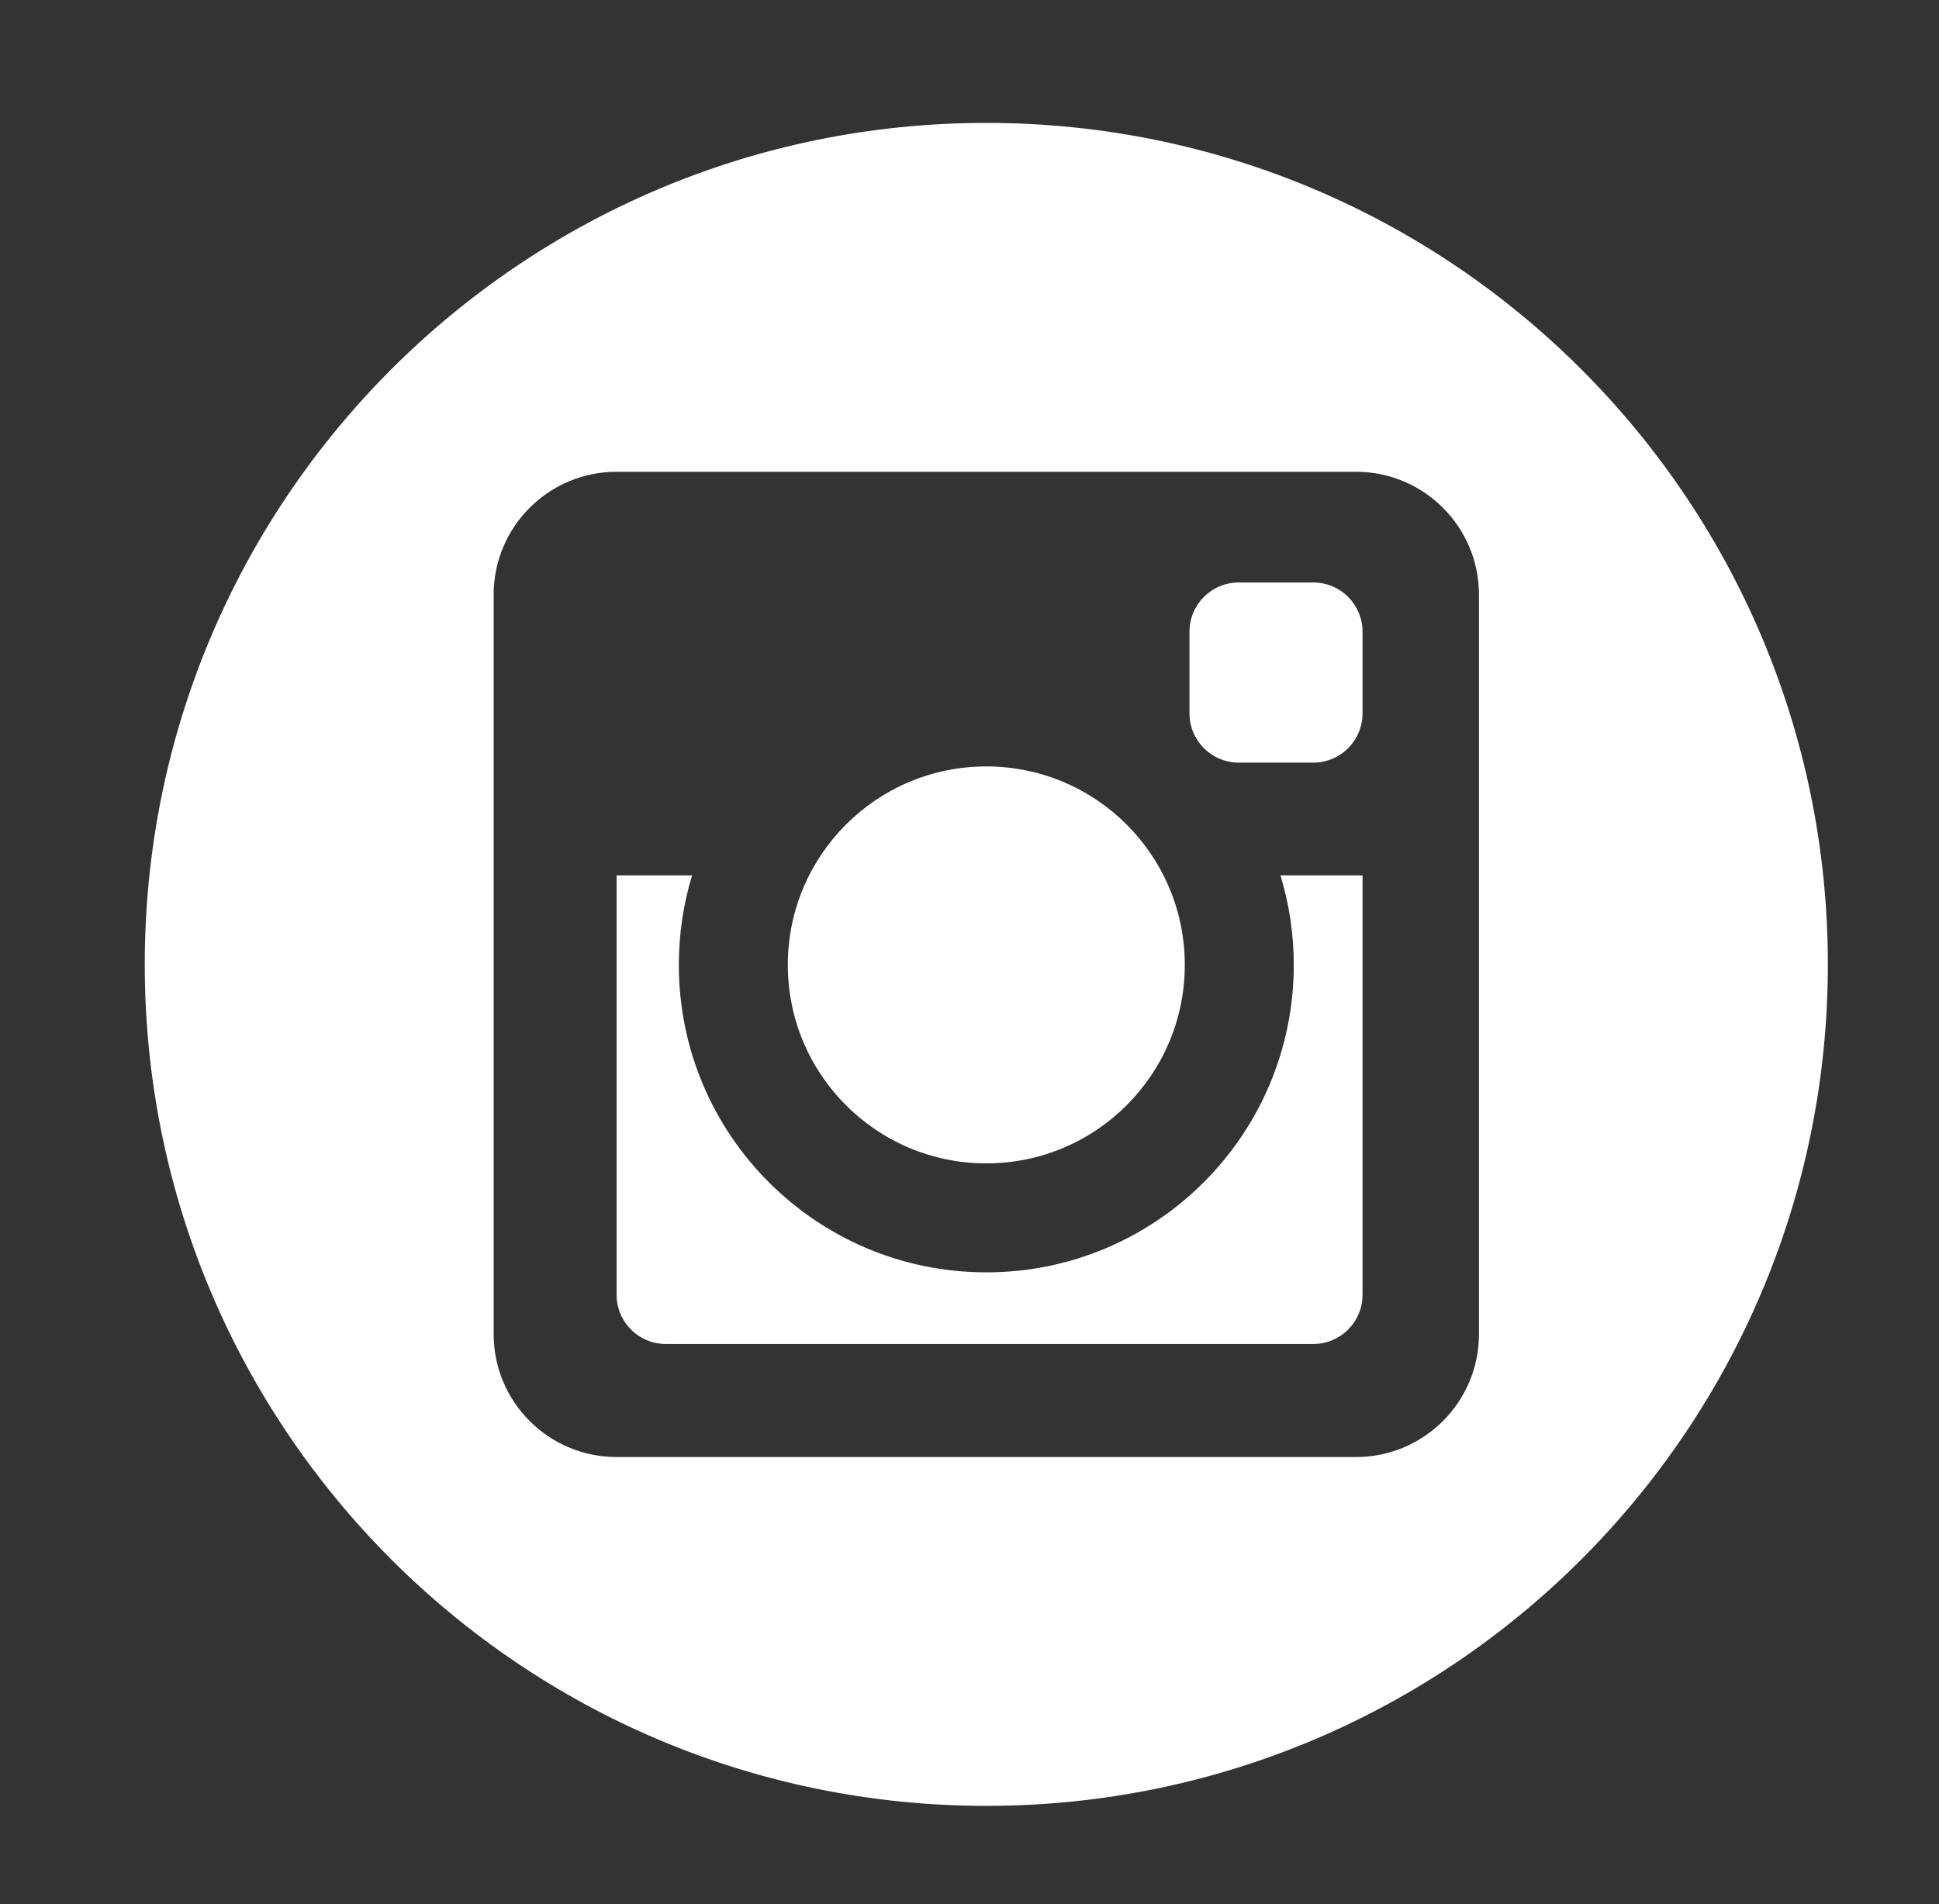
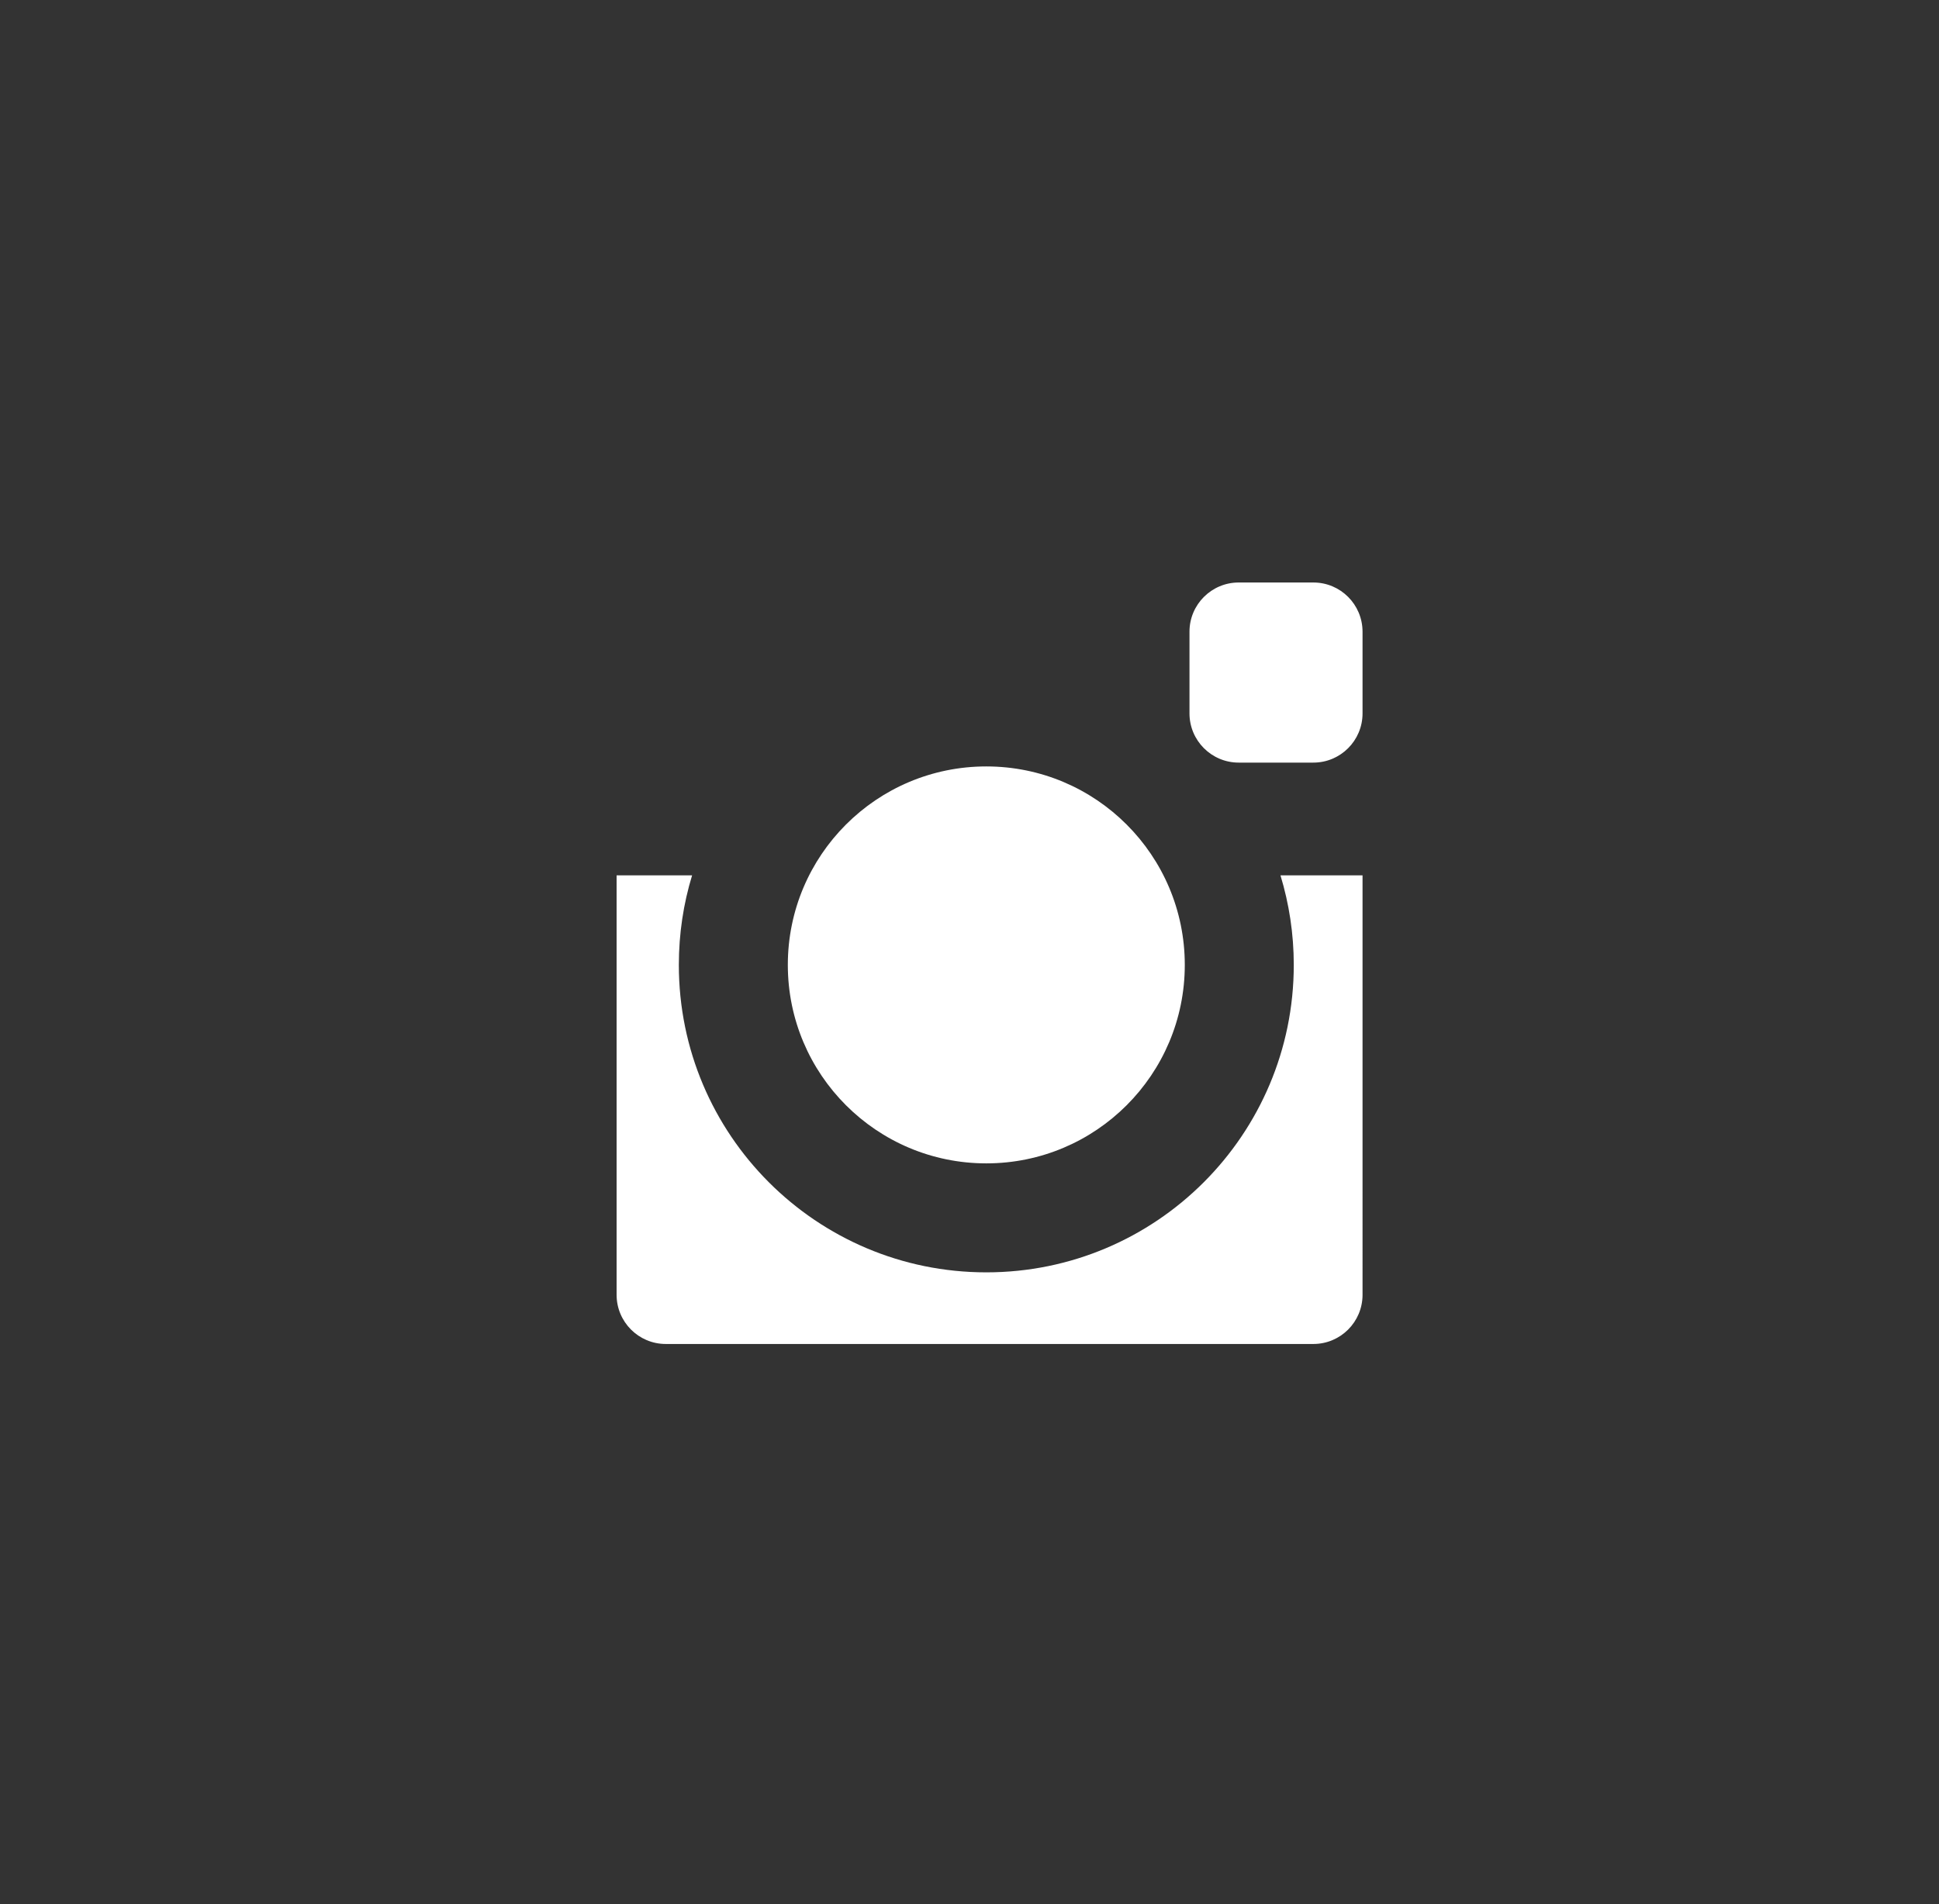
<svg xmlns="http://www.w3.org/2000/svg" version="1.1" id="Layer_1" x="0px" y="0px" width="46.667px" height="45.833px" viewBox="0 0 46.667 45.833" enable-background="new 0 0 46.667 45.833" xml:space="preserve">
  <rect x="0" y="0" width="46.667" height="45.833" fill="#333333" stroke="none" />
  <g>
    <circle fill="#FFFFFF" cx="23.738" cy="23.224" r="4.777" />
    <path fill="#FFFFFF" d="M31.609,14.02h-1.797c-0.653,0-1.184,0.53-1.184,1.184v1.967c0,0.653,0.53,1.184,1.184,1.184h1.797   c0.654,0,1.184-0.53,1.184-1.184v-1.967C32.792,14.549,32.263,14.02,31.609,14.02z" />
    <path fill="#FFFFFF" d="M31.138,23.224c0,4.087-3.313,7.4-7.4,7.4s-7.4-3.313-7.4-7.4c0-0.75,0.111-1.474,0.319-2.155H14.84v10.095   c0,0.654,0.53,1.184,1.184,1.184h15.585c0.654,0,1.184-0.53,1.184-1.184V21.069h-1.975C31.025,21.75,31.138,22.474,31.138,23.224z" />
-     <path fill="#FFFFFF" d="M23.738,2.958c-11.186,0-20.254,9.068-20.254,20.253c0,11.186,9.068,20.254,20.254,20.254   s20.254-9.068,20.254-20.254C43.992,12.026,34.924,2.958,23.738,2.958z M35.595,32.11c0,1.634-1.325,2.959-2.959,2.959H14.84   c-1.634,0-2.959-1.325-2.959-2.959V14.314c0-1.634,1.325-2.959,2.959-2.959h17.796c1.634,0,2.959,1.325,2.959,2.959L35.595,32.11   L35.595,32.11z" />
  </g>
</svg>